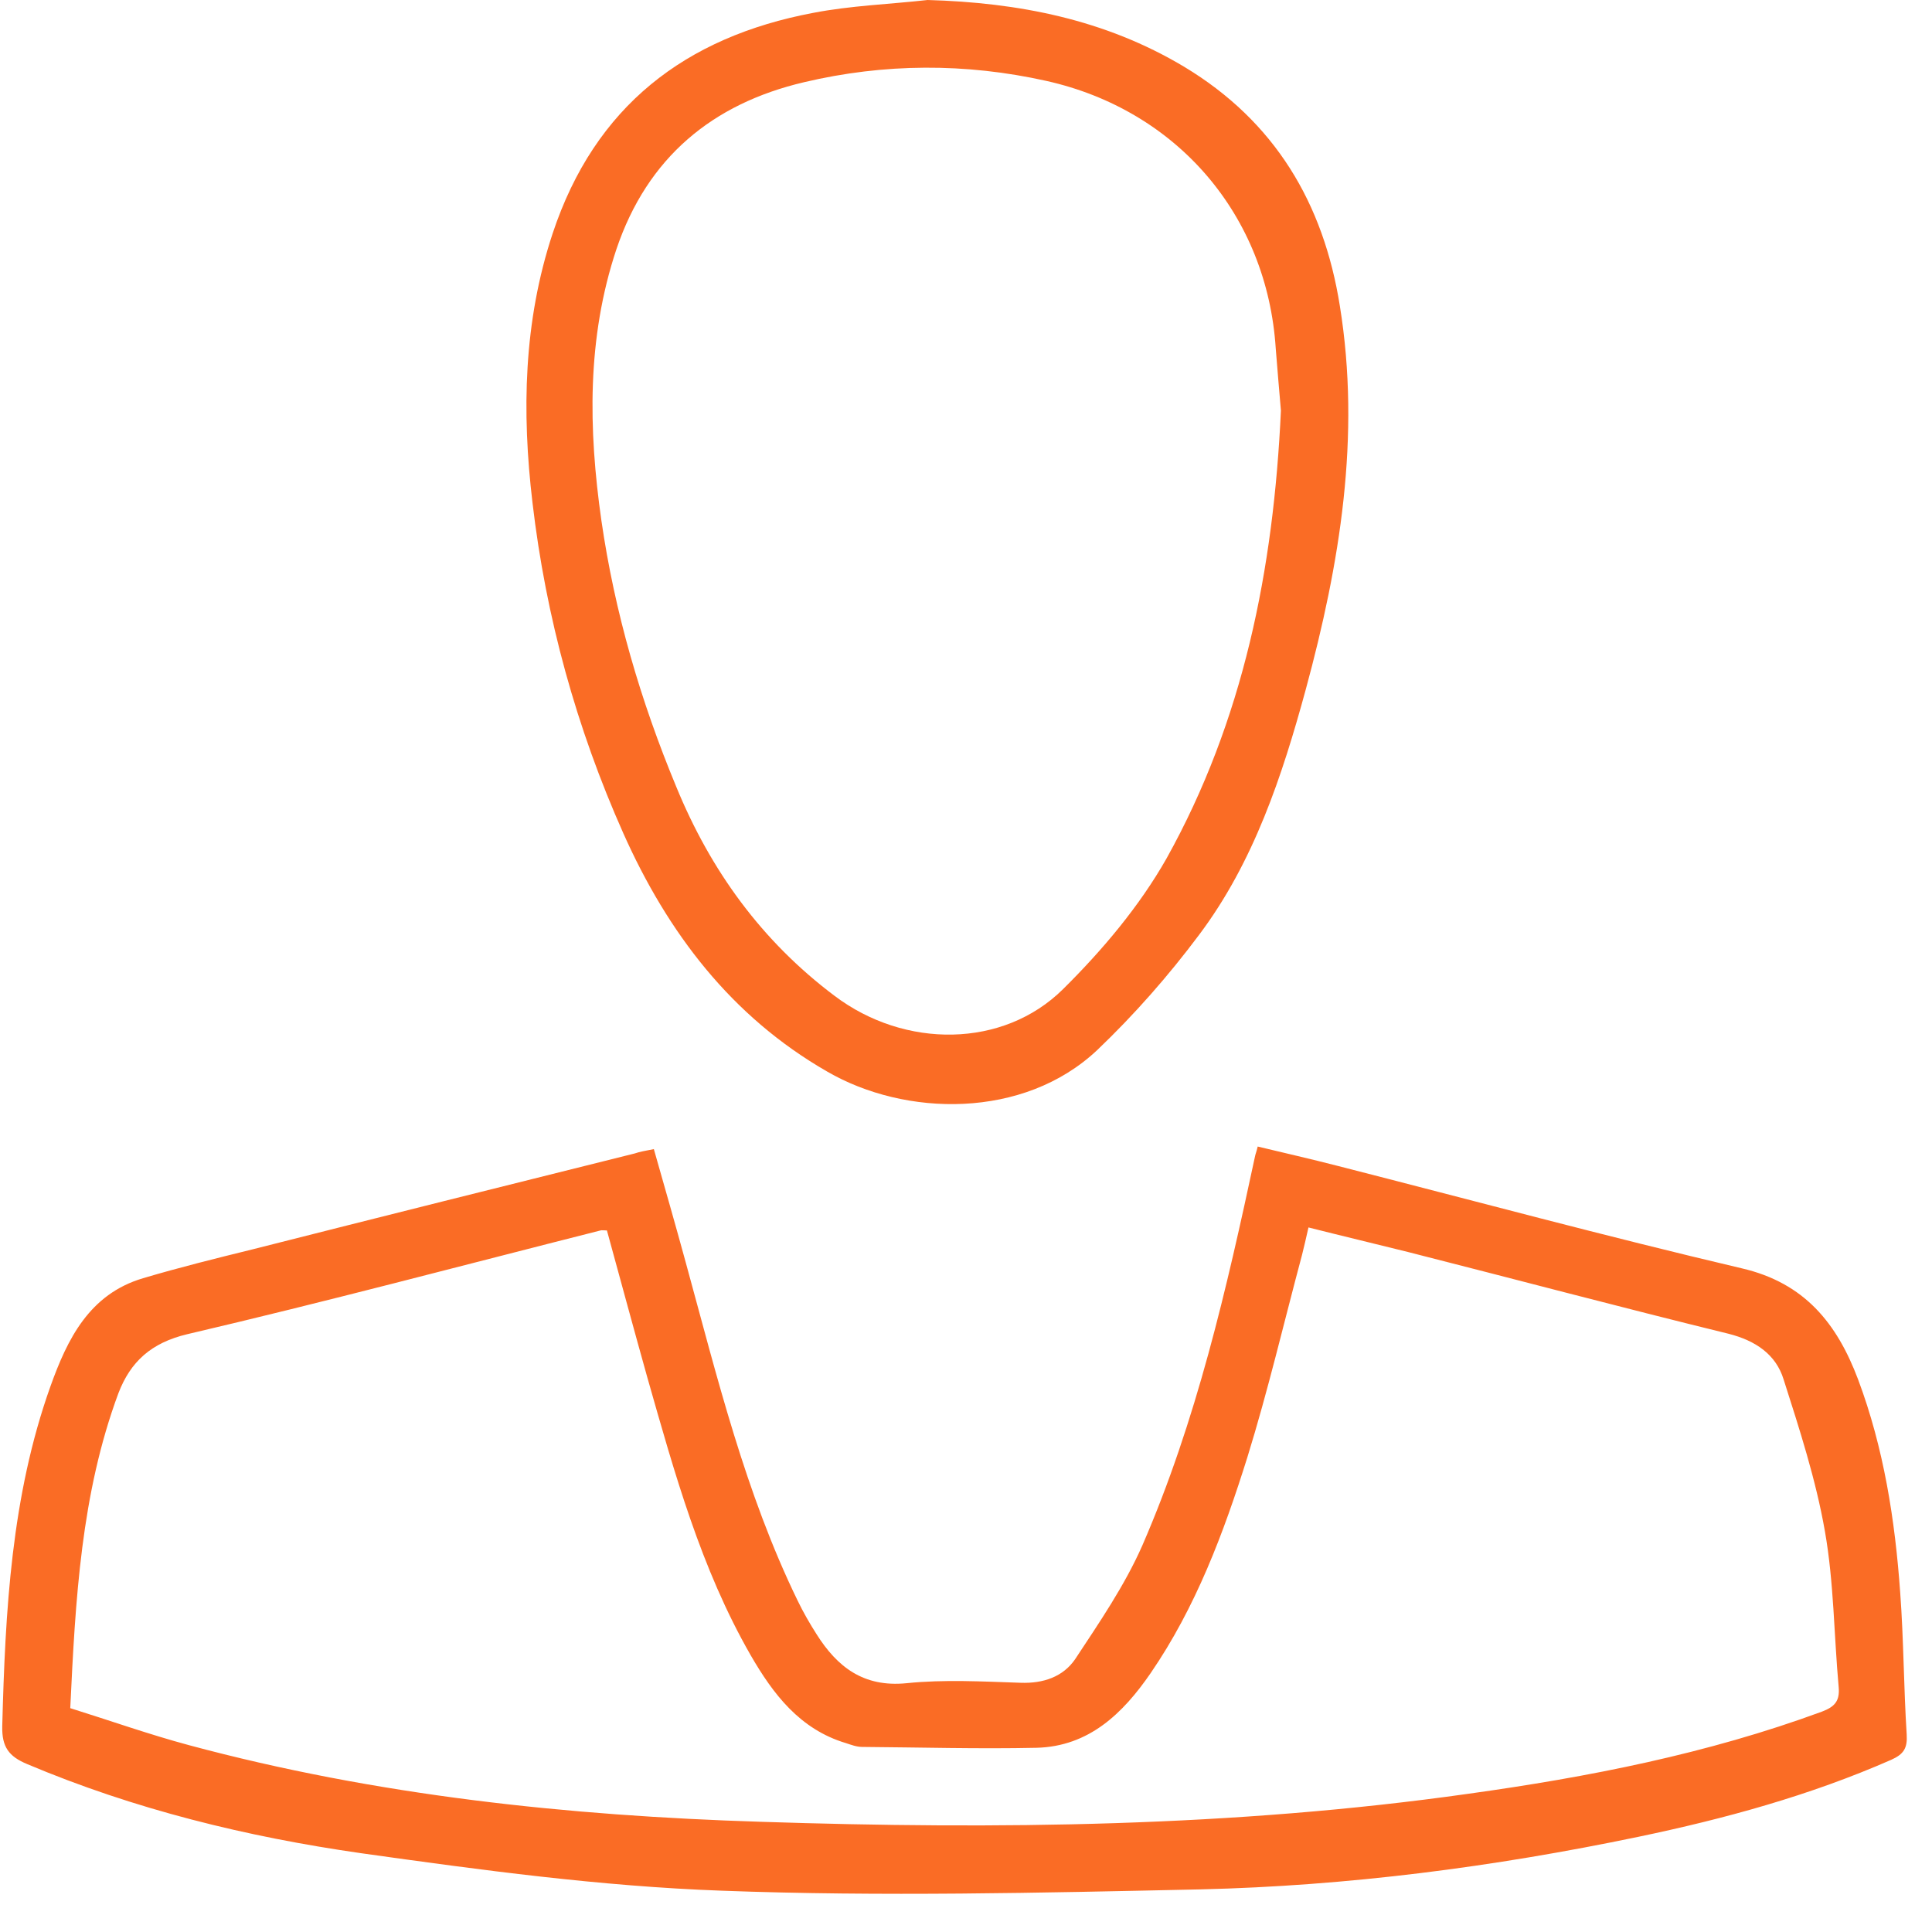
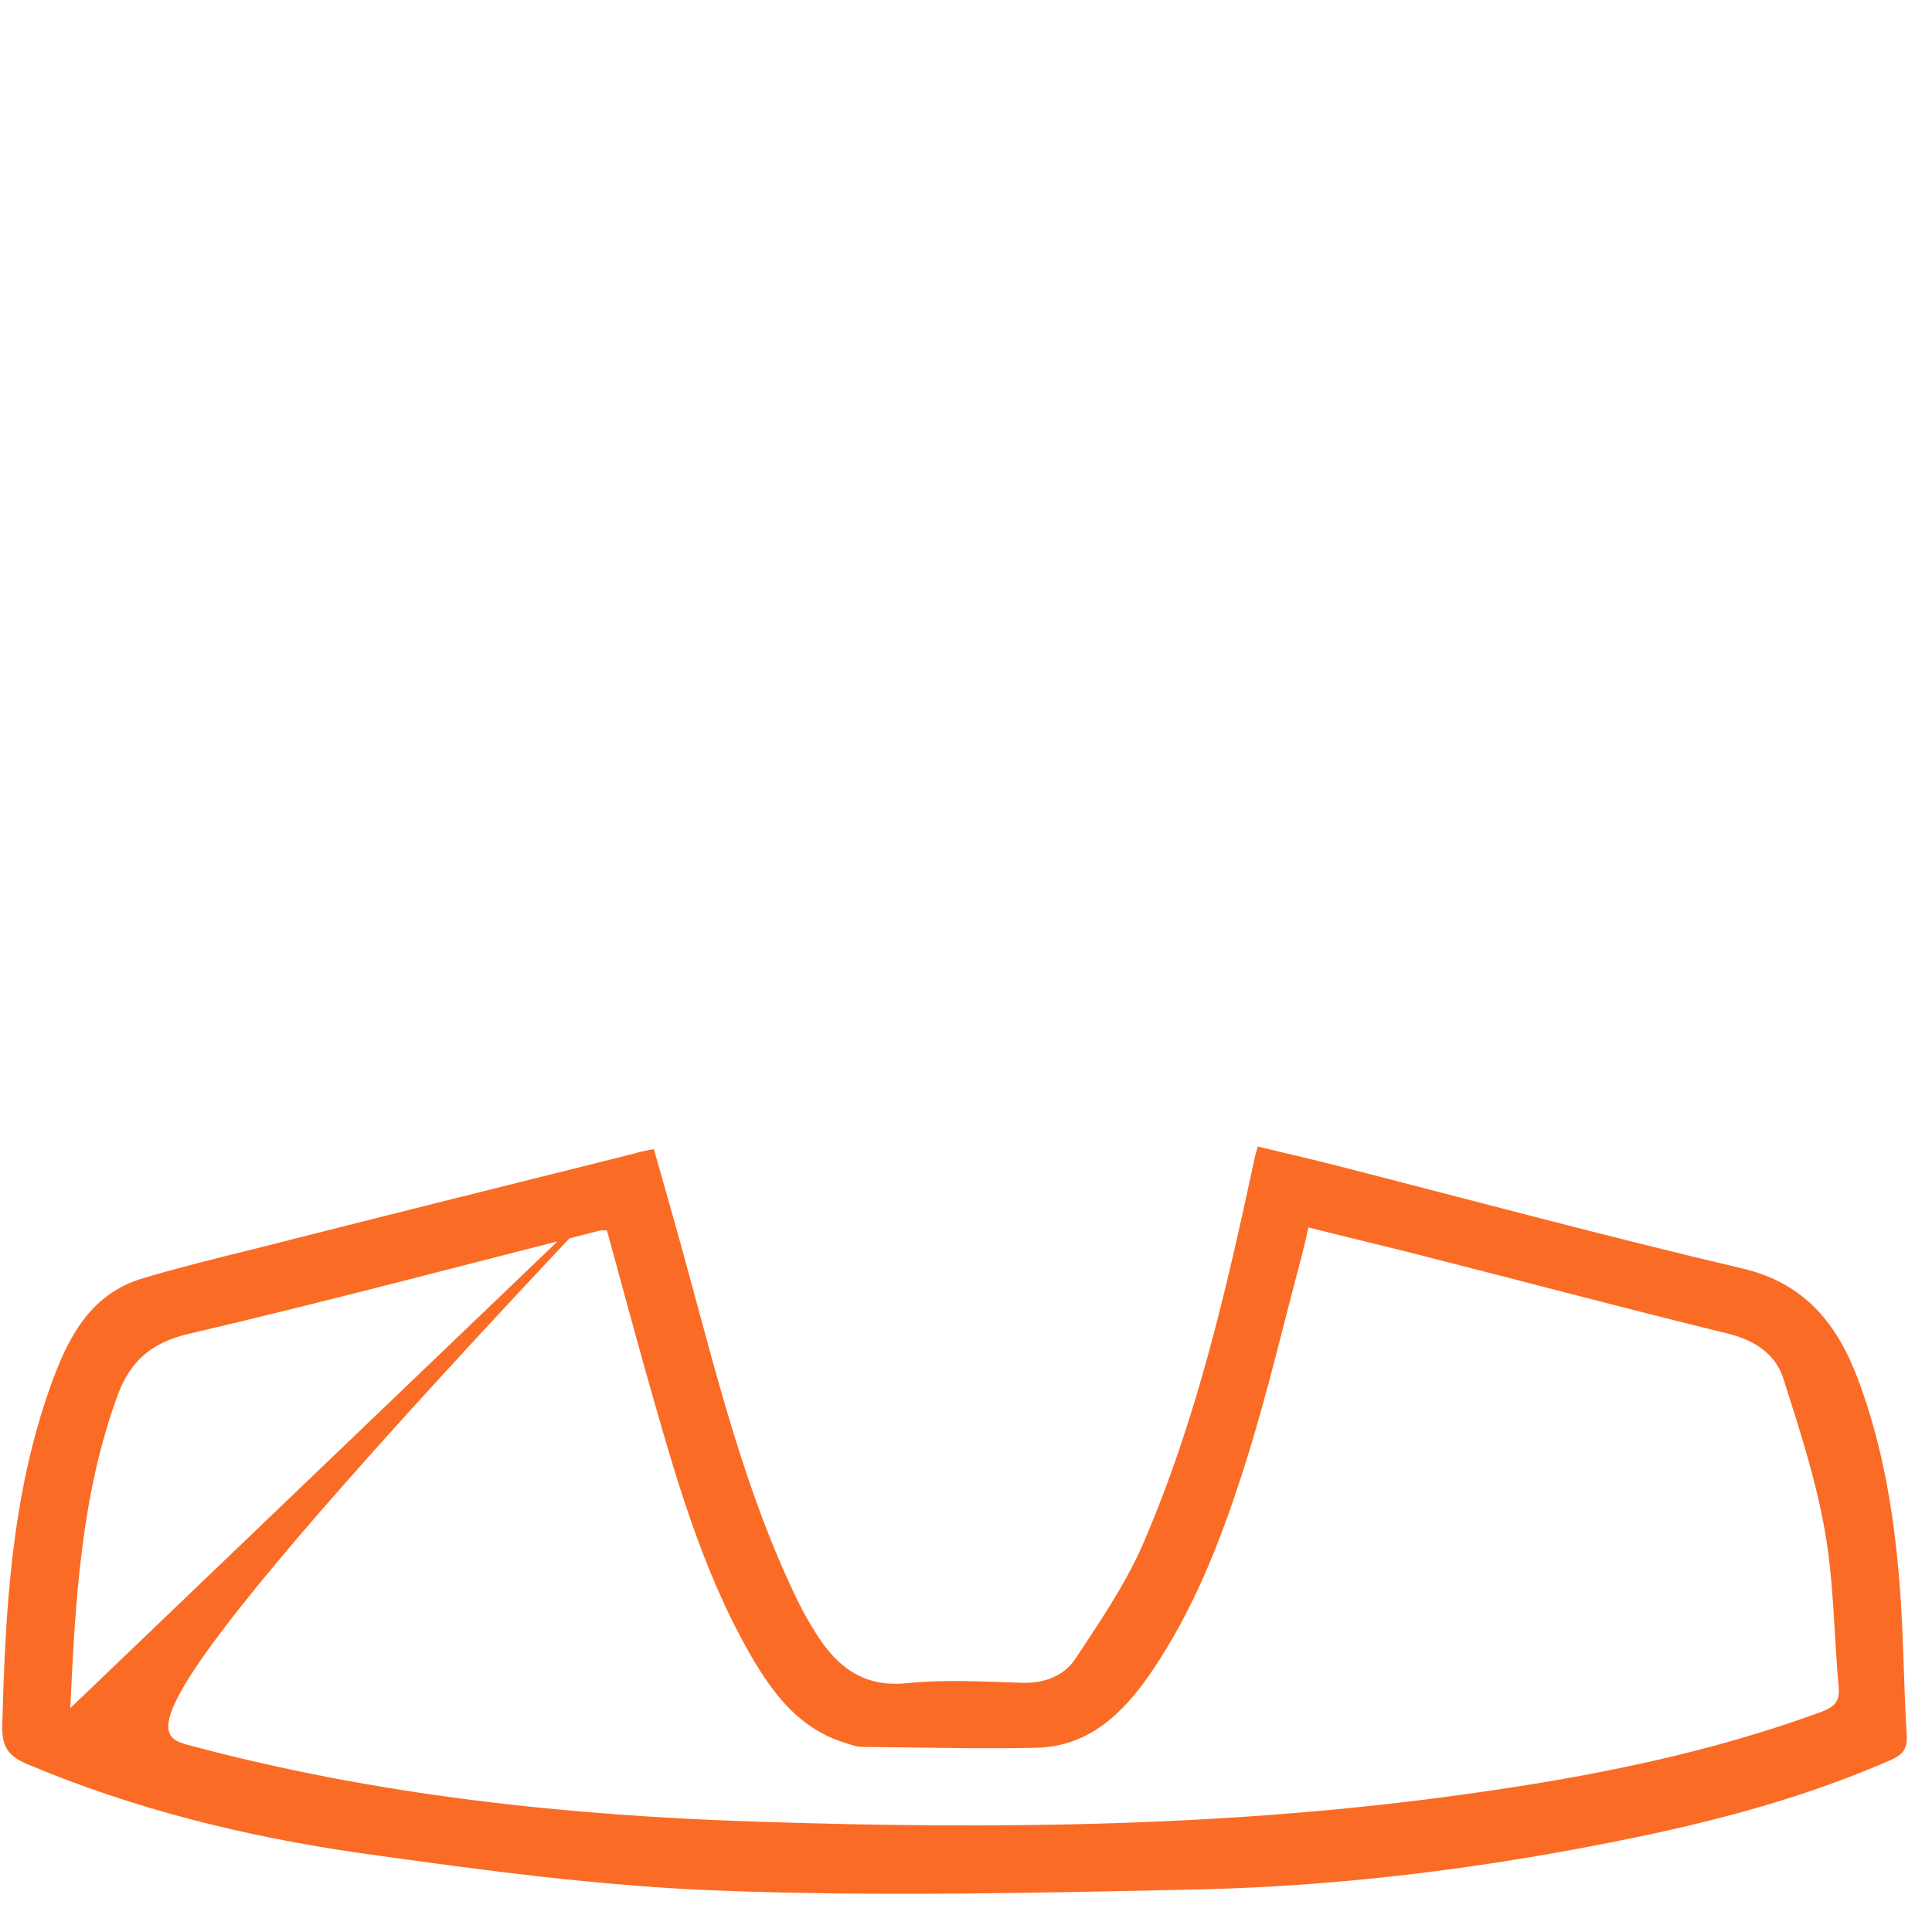
<svg xmlns="http://www.w3.org/2000/svg" width="49" height="49" viewBox="0 0 49 49" fill="none">
-   <path d="M16.583 29.144C16.856 30.105 17.129 31.054 17.391 32.015C18.188 34.919 18.897 37.855 20.229 40.594C20.371 40.889 20.535 41.173 20.709 41.446C21.233 42.276 21.899 42.799 22.991 42.69C23.94 42.592 24.923 42.647 25.883 42.679C26.462 42.701 26.964 42.526 27.269 42.079C27.881 41.151 28.525 40.212 28.972 39.197C30.348 36.032 31.112 32.681 31.832 29.319C31.843 29.264 31.865 29.221 31.898 29.079C32.574 29.242 33.251 29.395 33.928 29.57C37.344 30.443 40.739 31.36 44.177 32.168C45.771 32.539 46.59 33.565 47.125 34.984C47.779 36.73 48.063 38.553 48.194 40.398C48.282 41.588 48.282 42.788 48.358 43.989C48.38 44.339 48.282 44.491 47.965 44.633C45.902 45.539 43.741 46.129 41.547 46.587C37.879 47.351 34.179 47.831 30.446 47.919C26.396 48.006 22.347 48.104 18.297 47.952C15.241 47.842 12.195 47.428 9.161 47.002C6.257 46.587 3.408 45.889 0.69 44.742C0.221 44.546 0.046 44.306 0.057 43.782C0.134 40.856 0.286 37.942 1.28 35.159C1.706 33.969 2.262 32.823 3.627 32.419C4.544 32.146 5.471 31.917 6.399 31.688C9.63 30.869 12.861 30.061 16.103 29.253C16.223 29.21 16.365 29.188 16.583 29.144ZM1.782 43.323C2.797 43.64 3.779 43.989 4.795 44.262C9.543 45.539 14.411 46.052 19.301 46.205C25.294 46.401 31.286 46.336 37.235 45.495C40.291 45.07 43.304 44.48 46.208 43.411C46.524 43.291 46.666 43.149 46.633 42.788C46.513 41.468 46.513 40.136 46.284 38.837C46.055 37.527 45.64 36.25 45.236 34.984C45.04 34.351 44.527 34.002 43.839 33.827C41.121 33.161 38.414 32.441 35.707 31.753C34.877 31.546 34.048 31.349 33.186 31.131C33.12 31.415 33.076 31.622 33.022 31.829C32.563 33.543 32.16 35.268 31.636 36.96C31.035 38.881 30.326 40.769 29.18 42.439C28.481 43.454 27.619 44.295 26.287 44.328C24.814 44.36 23.34 44.317 21.866 44.306C21.724 44.306 21.582 44.251 21.451 44.208C20.284 43.858 19.607 42.963 19.039 41.981C17.773 39.776 17.107 37.353 16.419 34.94C16.07 33.696 15.732 32.441 15.393 31.207C15.306 31.207 15.262 31.196 15.23 31.207C11.737 32.091 8.255 33.019 4.751 33.838C3.834 34.056 3.31 34.536 3.004 35.333C2.055 37.888 1.913 40.573 1.782 43.323Z" fill="#FA6C25" />
-   <path d="M23.526 0C25.829 0.065 28.023 0.491 30.031 1.692C32.334 3.078 33.568 5.152 33.982 7.761C34.517 11.068 33.982 14.299 33.12 17.476C32.52 19.68 31.799 21.864 30.413 23.708C29.638 24.745 28.765 25.739 27.826 26.634C25.96 28.391 22.958 28.326 20.982 27.179C18.548 25.782 16.933 23.654 15.808 21.132C14.618 18.458 13.844 15.653 13.505 12.749C13.232 10.446 13.276 8.154 14.018 5.916C15.088 2.696 17.38 0.939 20.622 0.327C21.572 0.142 22.554 0.109 23.526 0ZM32.487 10.413C32.443 9.922 32.4 9.376 32.356 8.841C32.138 5.458 29.856 2.794 26.538 2.052C24.486 1.594 22.423 1.605 20.393 2.085C18.068 2.631 16.419 3.995 15.634 6.32C14.88 8.58 14.924 10.894 15.252 13.197C15.59 15.533 16.245 17.77 17.151 19.953C18.024 22.082 19.323 23.872 21.168 25.258C22.947 26.601 25.447 26.59 26.964 25.084C27.957 24.101 28.896 22.988 29.584 21.776C31.537 18.272 32.301 14.441 32.487 10.413Z" fill="#FA6C25" />
+   <path d="M16.583 29.144C16.856 30.105 17.129 31.054 17.391 32.015C18.188 34.919 18.897 37.855 20.229 40.594C20.371 40.889 20.535 41.173 20.709 41.446C21.233 42.276 21.899 42.799 22.991 42.69C23.94 42.592 24.923 42.647 25.883 42.679C26.462 42.701 26.964 42.526 27.269 42.079C27.881 41.151 28.525 40.212 28.972 39.197C30.348 36.032 31.112 32.681 31.832 29.319C31.843 29.264 31.865 29.221 31.898 29.079C32.574 29.242 33.251 29.395 33.928 29.57C37.344 30.443 40.739 31.36 44.177 32.168C45.771 32.539 46.59 33.565 47.125 34.984C47.779 36.73 48.063 38.553 48.194 40.398C48.282 41.588 48.282 42.788 48.358 43.989C48.38 44.339 48.282 44.491 47.965 44.633C45.902 45.539 43.741 46.129 41.547 46.587C37.879 47.351 34.179 47.831 30.446 47.919C26.396 48.006 22.347 48.104 18.297 47.952C15.241 47.842 12.195 47.428 9.161 47.002C6.257 46.587 3.408 45.889 0.69 44.742C0.221 44.546 0.046 44.306 0.057 43.782C0.134 40.856 0.286 37.942 1.28 35.159C1.706 33.969 2.262 32.823 3.627 32.419C4.544 32.146 5.471 31.917 6.399 31.688C9.63 30.869 12.861 30.061 16.103 29.253C16.223 29.21 16.365 29.188 16.583 29.144ZC2.797 43.64 3.779 43.989 4.795 44.262C9.543 45.539 14.411 46.052 19.301 46.205C25.294 46.401 31.286 46.336 37.235 45.495C40.291 45.07 43.304 44.48 46.208 43.411C46.524 43.291 46.666 43.149 46.633 42.788C46.513 41.468 46.513 40.136 46.284 38.837C46.055 37.527 45.64 36.25 45.236 34.984C45.04 34.351 44.527 34.002 43.839 33.827C41.121 33.161 38.414 32.441 35.707 31.753C34.877 31.546 34.048 31.349 33.186 31.131C33.12 31.415 33.076 31.622 33.022 31.829C32.563 33.543 32.16 35.268 31.636 36.96C31.035 38.881 30.326 40.769 29.18 42.439C28.481 43.454 27.619 44.295 26.287 44.328C24.814 44.36 23.34 44.317 21.866 44.306C21.724 44.306 21.582 44.251 21.451 44.208C20.284 43.858 19.607 42.963 19.039 41.981C17.773 39.776 17.107 37.353 16.419 34.94C16.07 33.696 15.732 32.441 15.393 31.207C15.306 31.207 15.262 31.196 15.23 31.207C11.737 32.091 8.255 33.019 4.751 33.838C3.834 34.056 3.31 34.536 3.004 35.333C2.055 37.888 1.913 40.573 1.782 43.323Z" fill="#FA6C25" />
</svg>